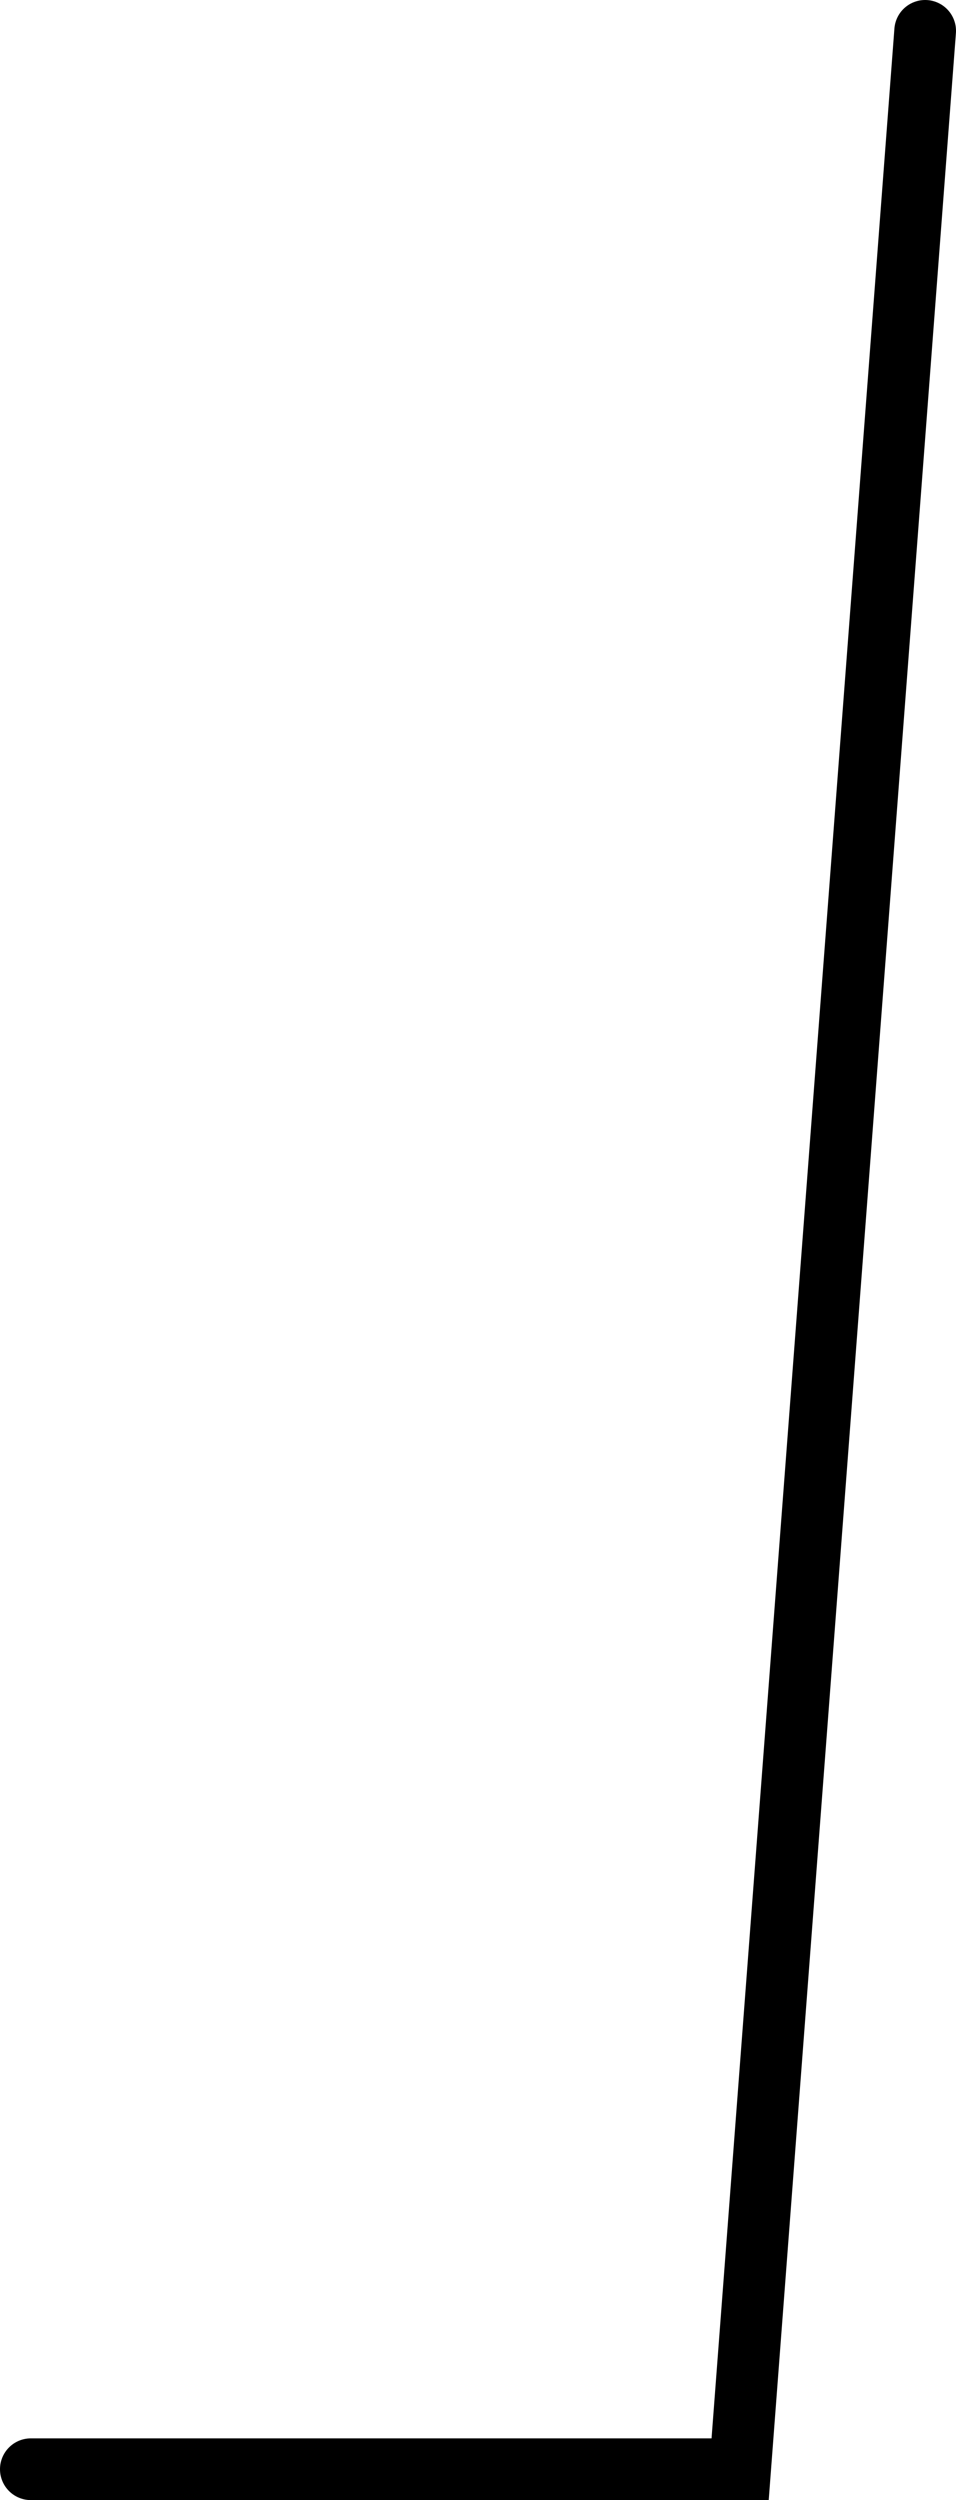
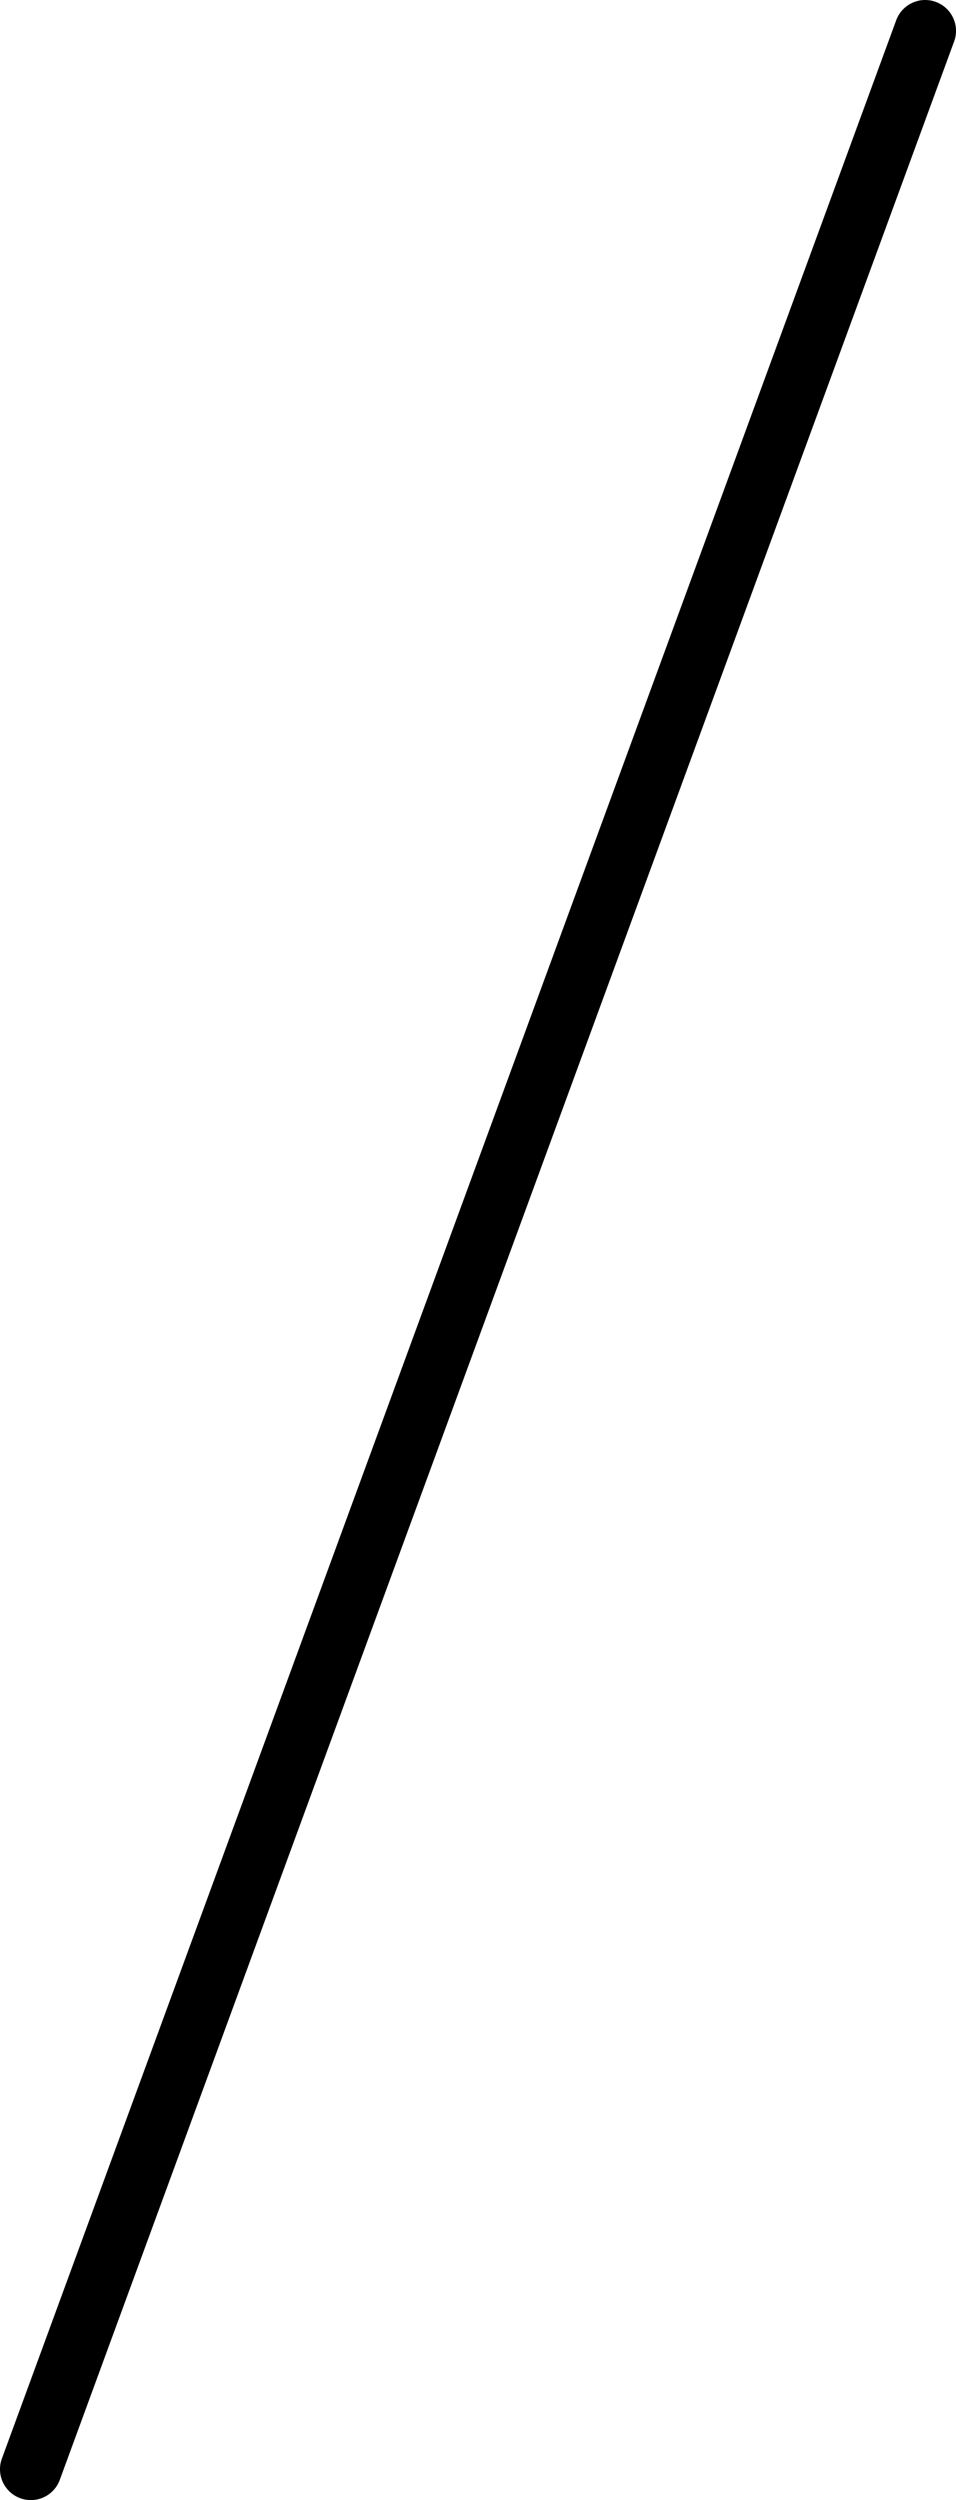
<svg xmlns="http://www.w3.org/2000/svg" width="31" height="81" viewBox="0 0 31 81" fill="none">
-   <path d="M30 1L24 80L1 80" stroke="black" stroke-width="2" stroke-linecap="round" />
+   <path d="M30 1L1 80" stroke="black" stroke-width="2" stroke-linecap="round" />
</svg>